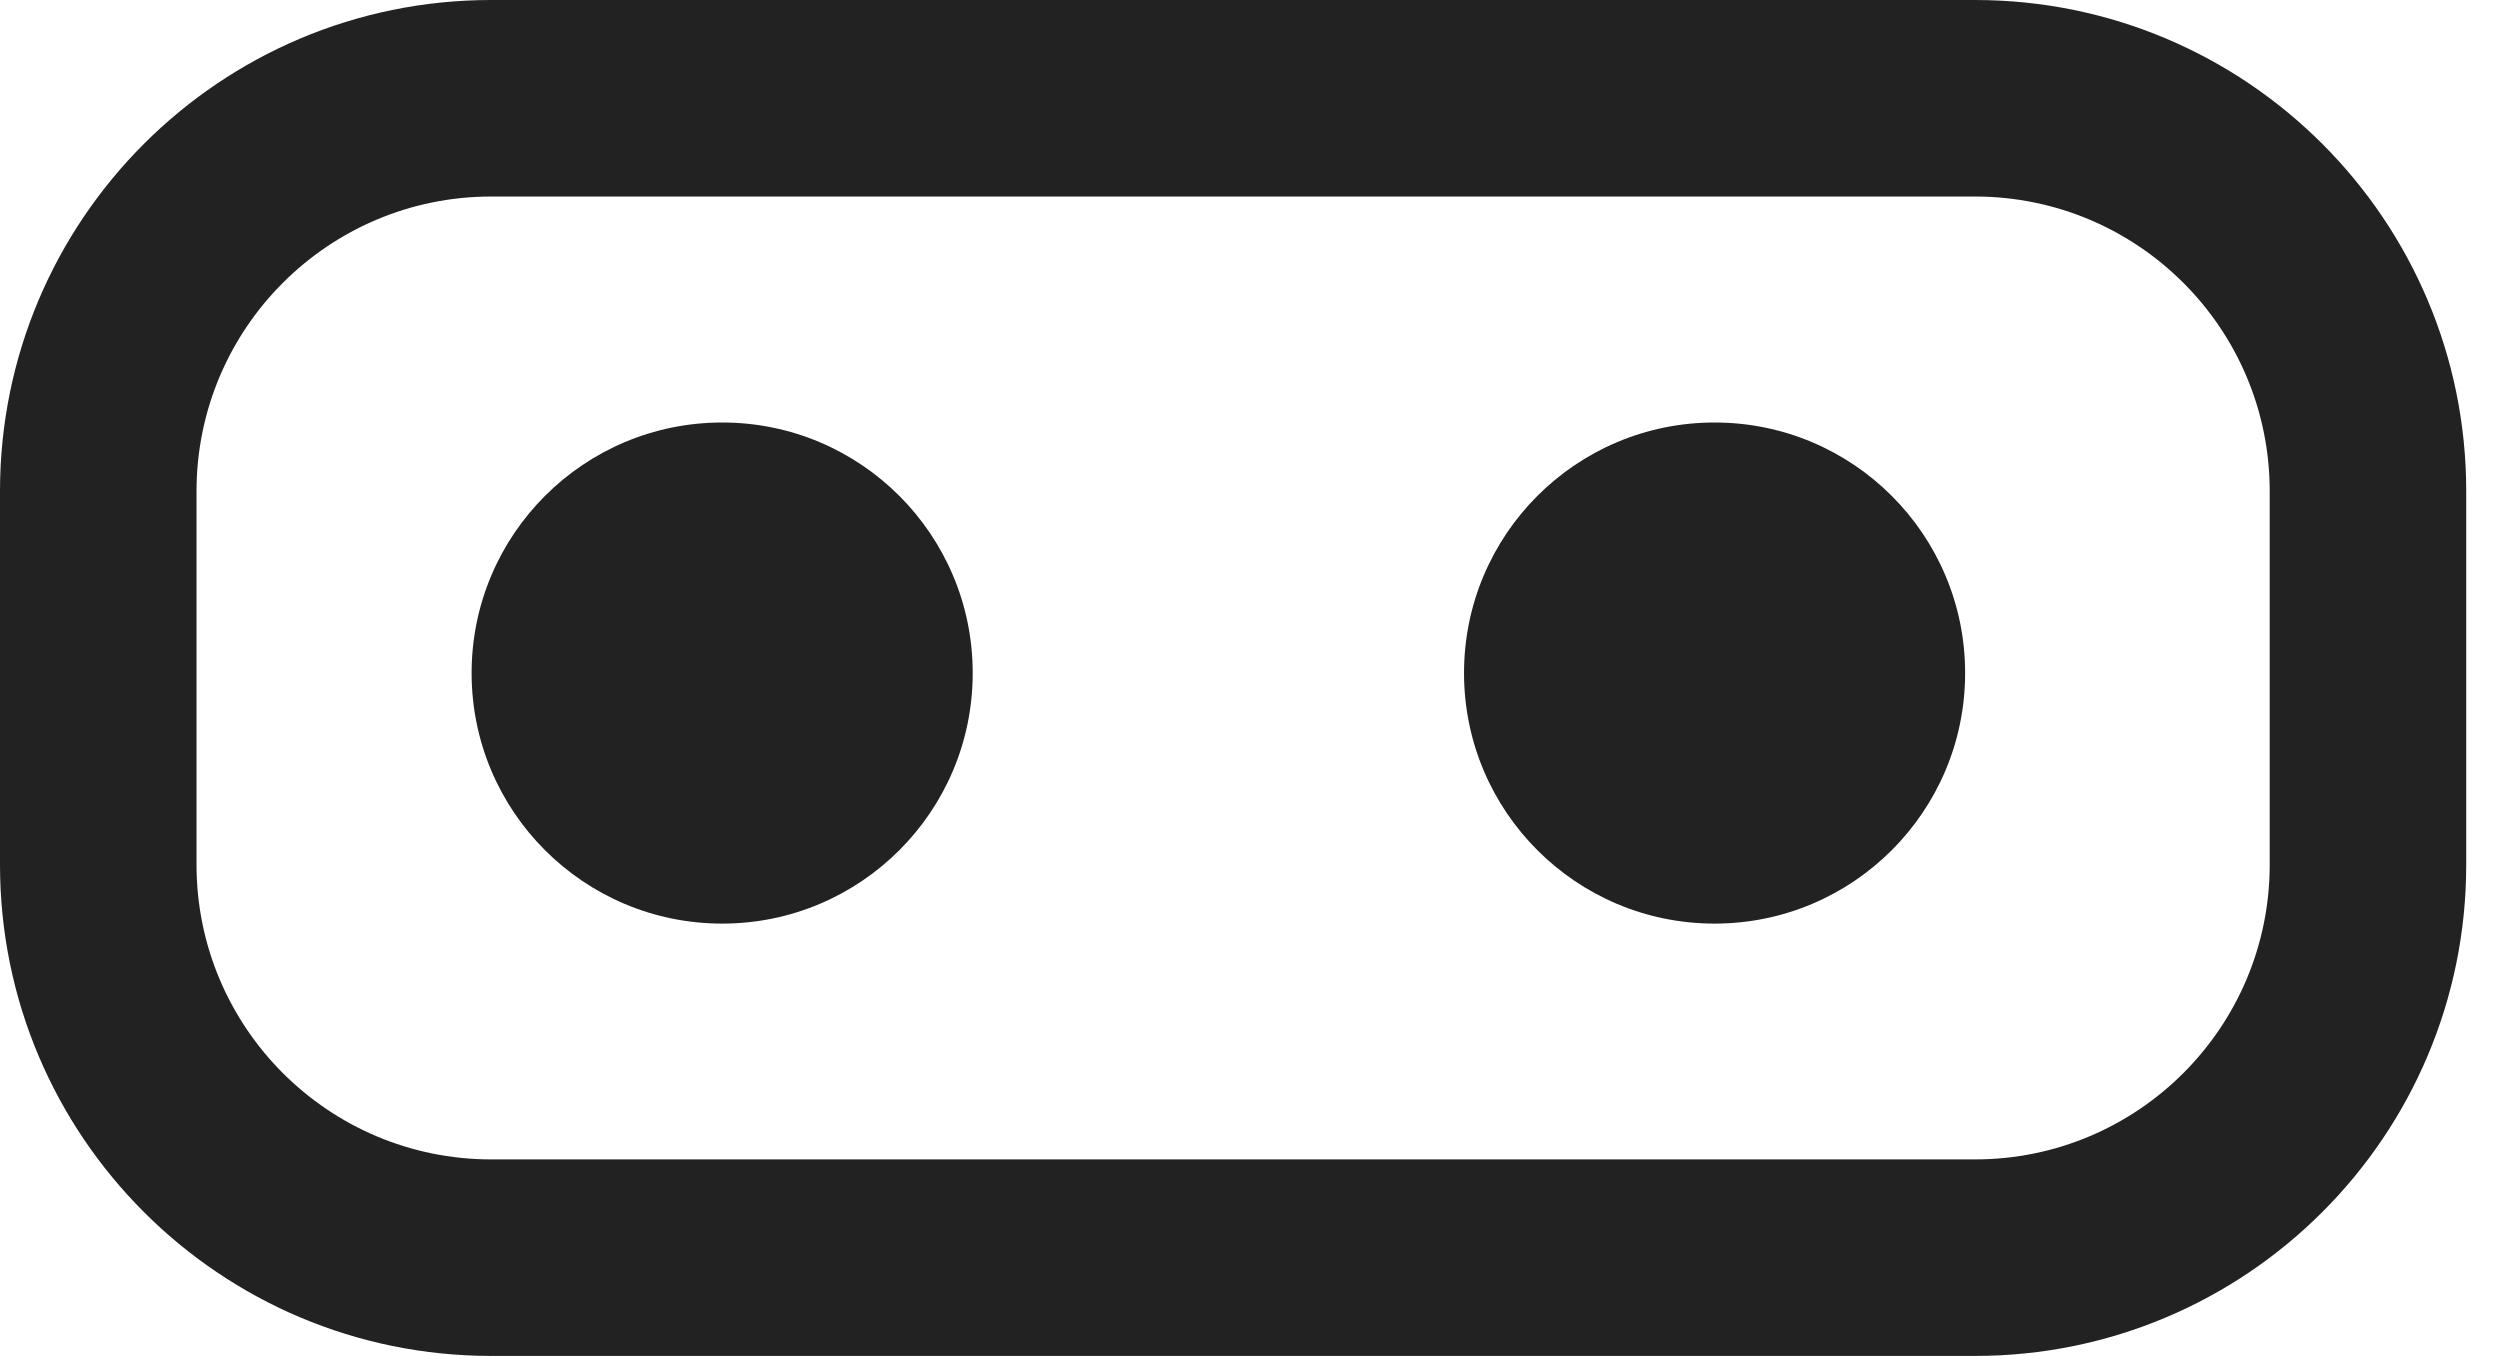
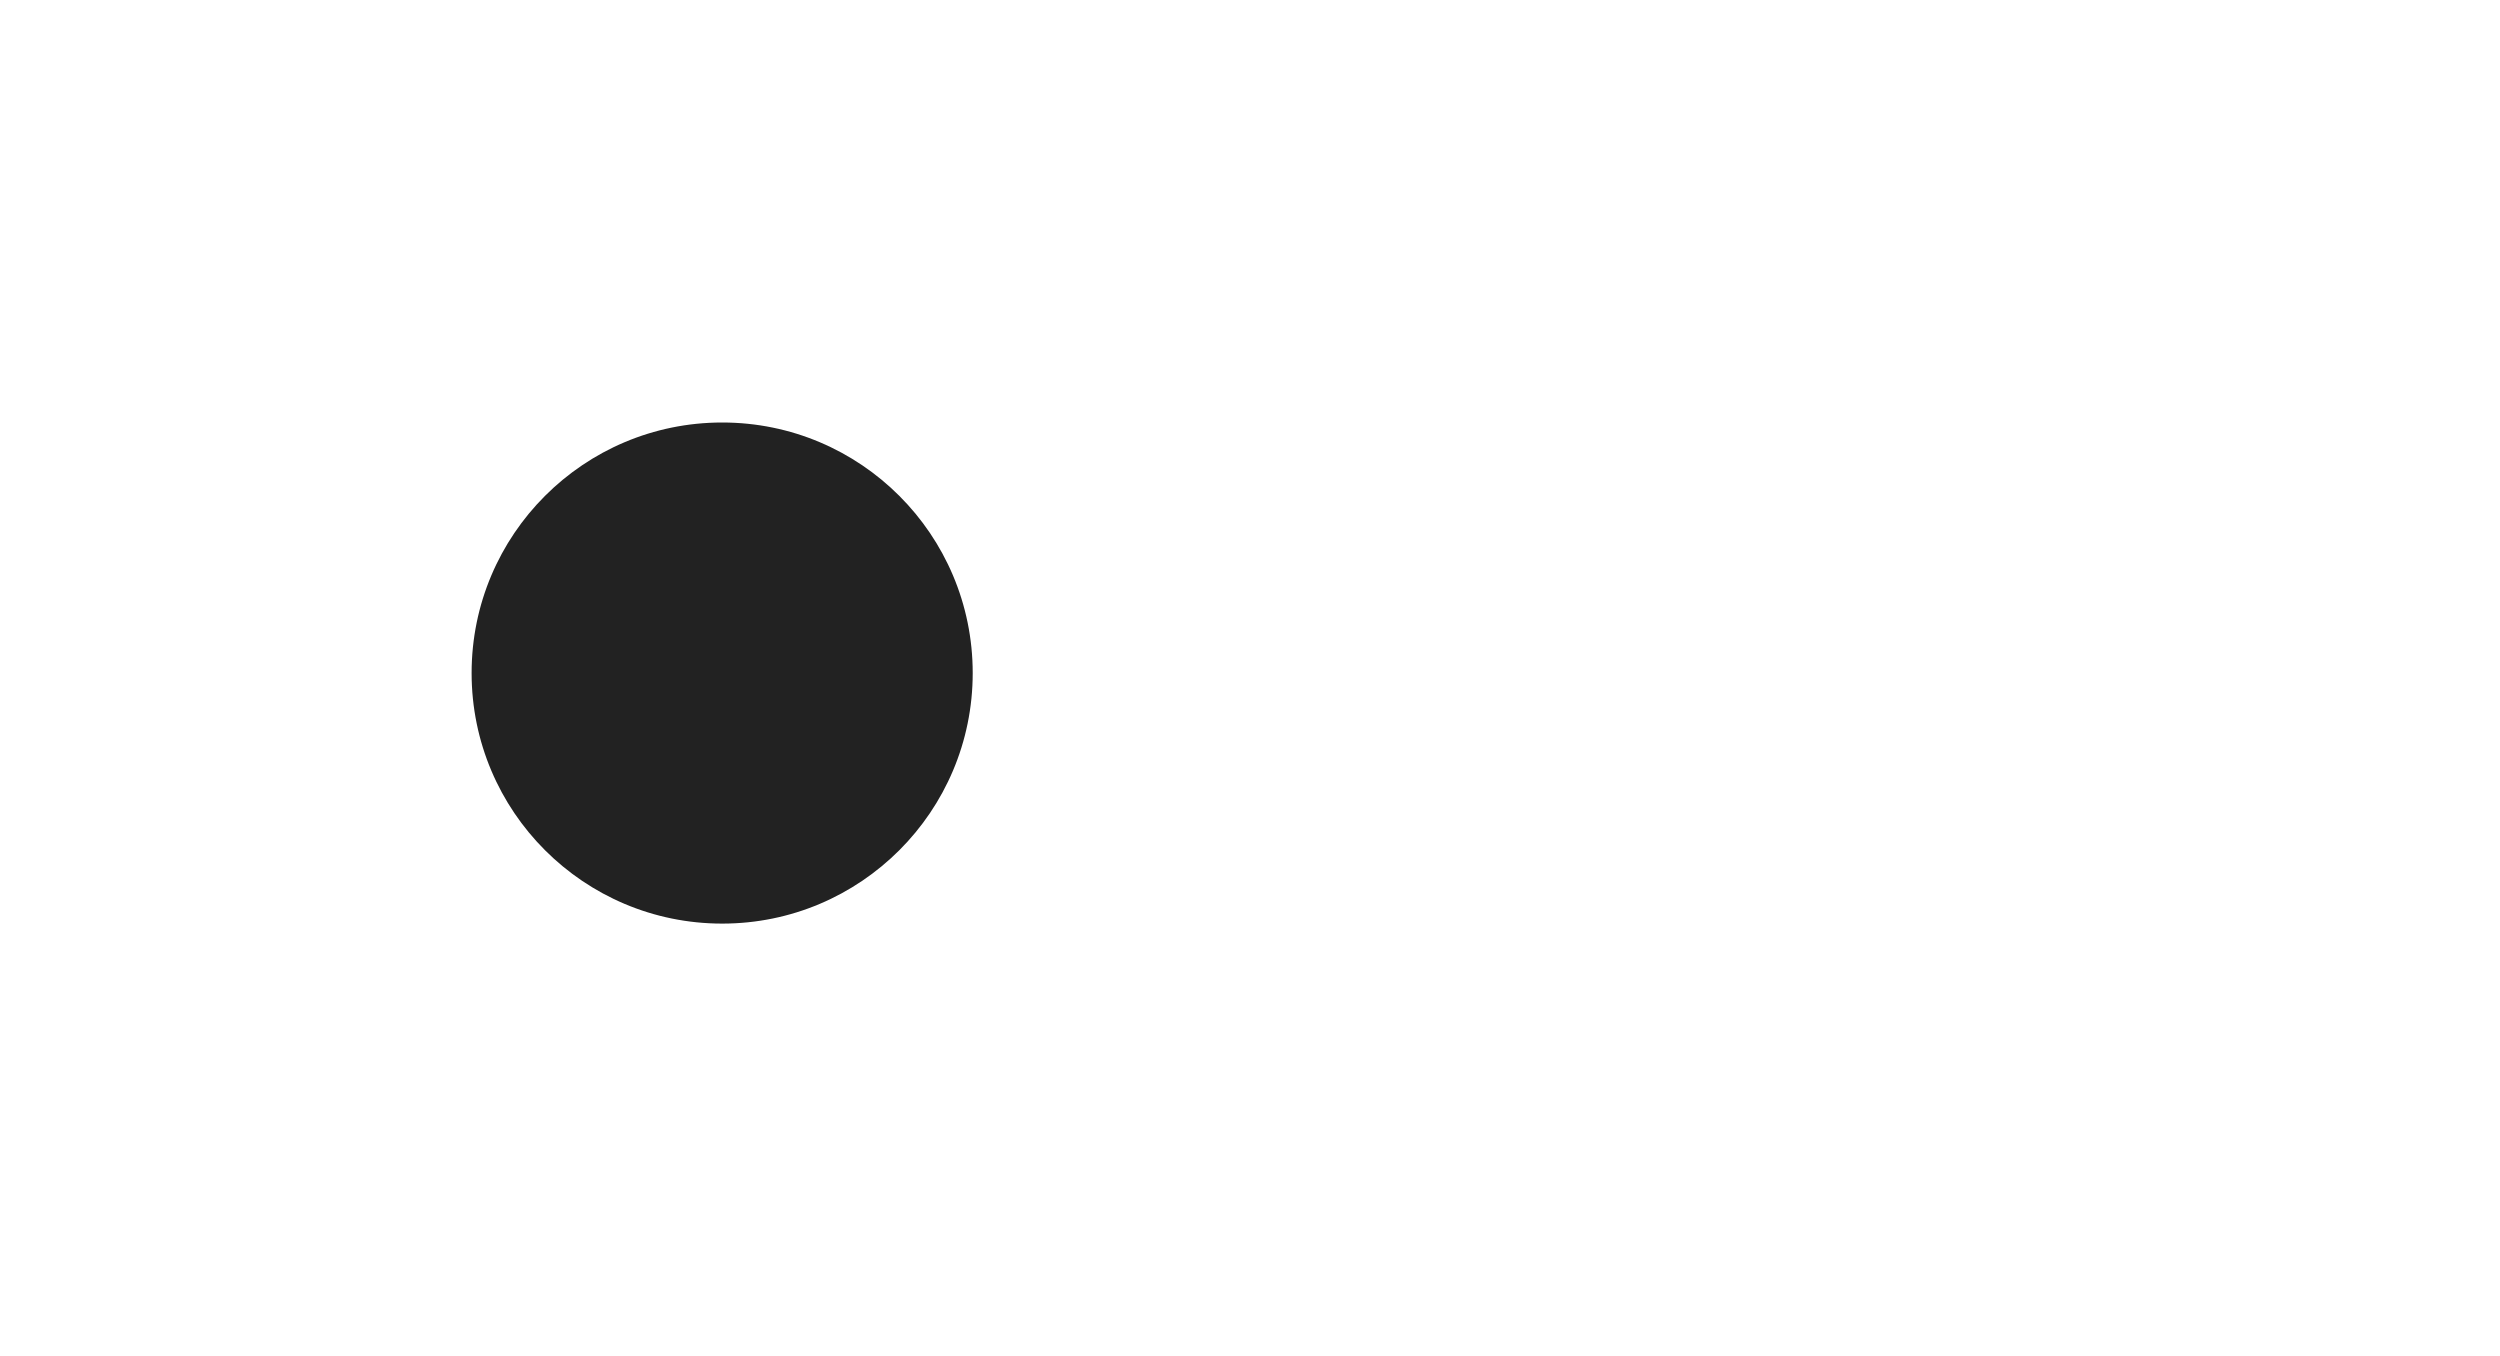
<svg xmlns="http://www.w3.org/2000/svg" width="59" height="32" viewBox="0 0 59 32" fill="none">
-   <path fill-rule="evenodd" clip-rule="evenodd" d="M0 11.594C0 5.191 5.191 0 11.594 0H46.609C53.012 0 58.203 5.191 58.203 11.594V20.406C58.203 26.809 53.012 32 46.609 32H11.594C5.191 32 0 26.809 0 20.406V11.594ZM11.594 4.638C7.752 4.638 4.638 7.752 4.638 11.594V20.406C4.638 24.248 7.752 27.362 11.594 27.362H46.609C50.451 27.362 53.565 24.248 53.565 20.406V11.594C53.565 7.752 50.451 4.638 46.609 4.638H11.594Z" fill="#222222" />
  <path d="M22.956 15.884C22.956 19.15 20.309 21.797 17.044 21.797C13.778 21.797 11.13 19.15 11.13 15.884C11.13 12.618 13.778 9.971 17.044 9.971C20.309 9.971 22.956 12.618 22.956 15.884Z" fill="#222222" />
-   <path d="M46.377 15.884C46.377 19.15 43.729 21.797 40.464 21.797C37.198 21.797 34.551 19.15 34.551 15.884C34.551 12.618 37.198 9.971 40.464 9.971C43.729 9.971 46.377 12.618 46.377 15.884Z" fill="#222222" />
</svg>